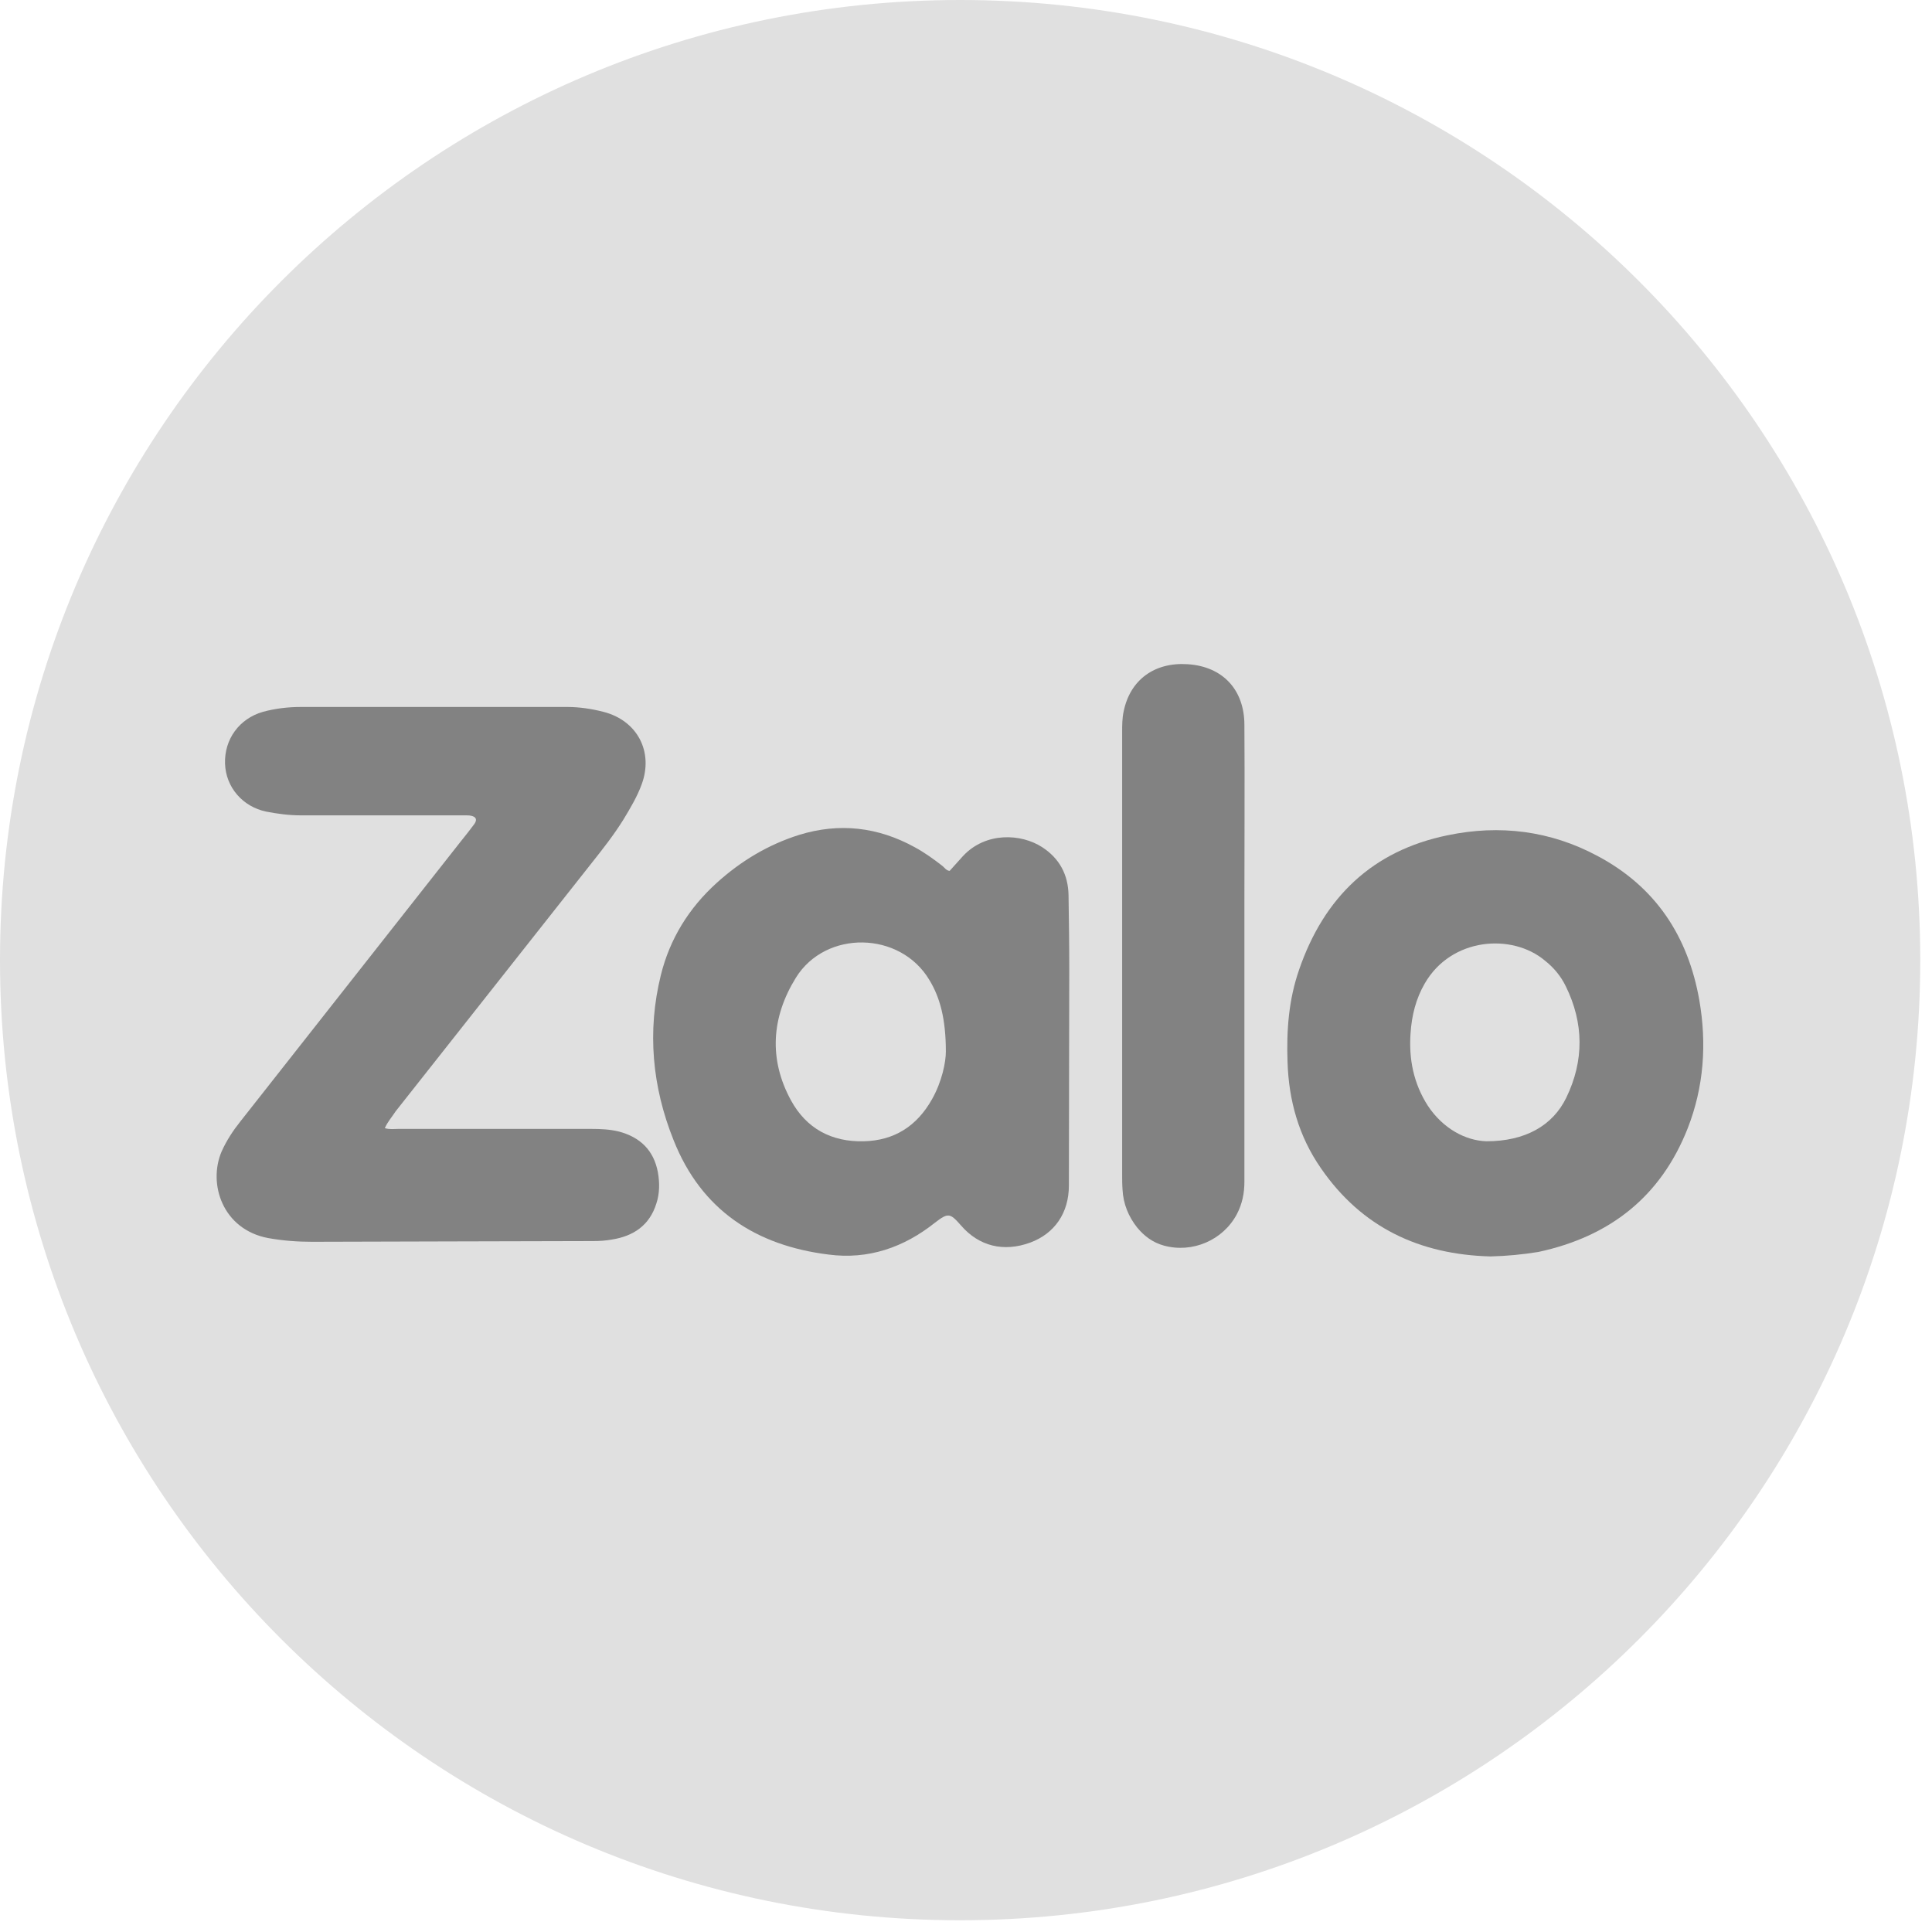
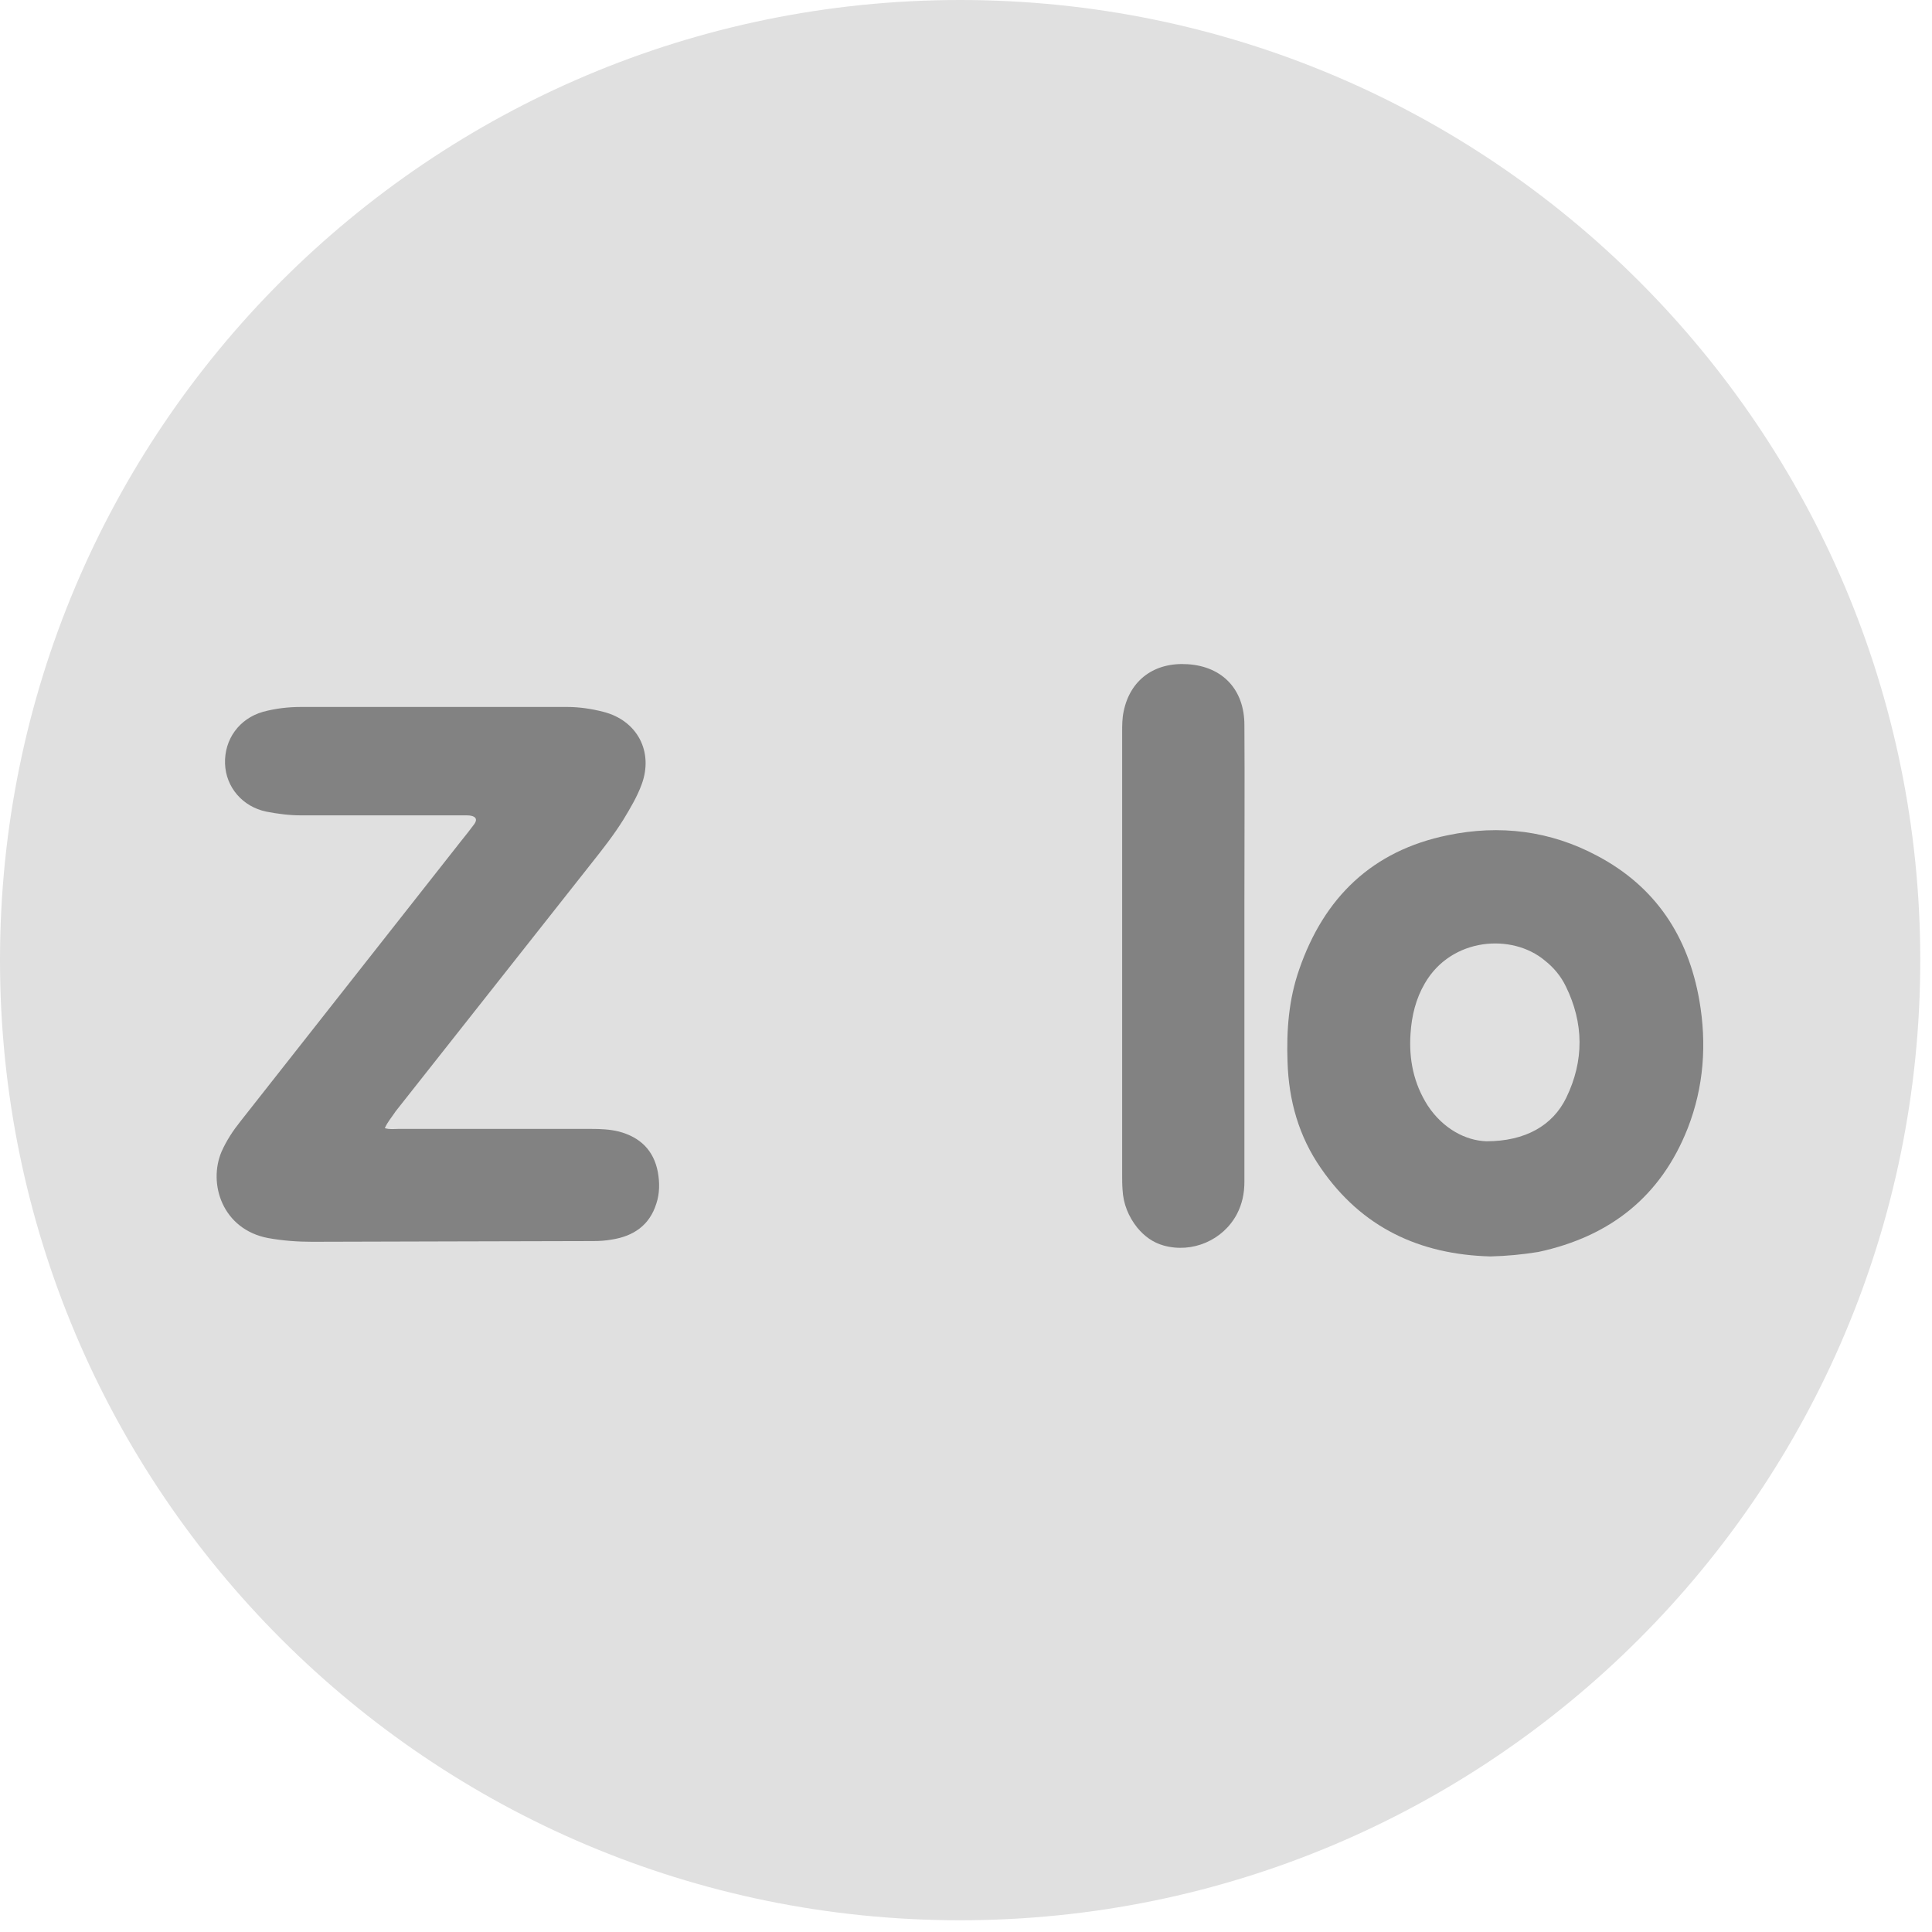
<svg xmlns="http://www.w3.org/2000/svg" width="40" height="40" viewBox="0 0 40 40" fill="none">
  <g id="Zalo">
    <g id="Group 624">
      <path id="Vector" d="M19.878 39.757C30.857 39.757 39.757 30.857 39.757 19.878C39.757 8.9 30.857 0 19.878 0C8.9 0 0 8.9 0 19.878C0 30.857 8.9 39.757 19.878 39.757Z" fill="#E0E0E0" />
      <g id="Group">
        <path id="Vector_2" d="M7.967 23.357C8.068 23.388 8.161 23.373 8.246 23.373C9.574 23.373 10.91 23.373 12.238 23.373C12.432 23.373 12.626 23.381 12.812 23.427C13.255 23.544 13.534 23.816 13.62 24.266C13.659 24.483 13.659 24.709 13.589 24.918C13.449 25.369 13.115 25.594 12.665 25.664C12.54 25.687 12.409 25.695 12.277 25.695C10.335 25.702 8.402 25.702 6.46 25.71C6.158 25.71 5.855 25.687 5.552 25.633C4.605 25.454 4.302 24.507 4.589 23.839C4.69 23.614 4.822 23.412 4.977 23.218C6.499 21.284 8.021 19.351 9.543 17.417C9.636 17.301 9.73 17.184 9.815 17.068C9.885 16.974 9.862 16.912 9.753 16.889C9.714 16.881 9.675 16.881 9.636 16.881C8.503 16.881 7.361 16.881 6.228 16.881C5.987 16.881 5.754 16.85 5.513 16.804C5.024 16.703 4.675 16.299 4.659 15.81C4.643 15.305 4.954 14.878 5.443 14.738C5.7 14.668 5.964 14.637 6.228 14.637C8.068 14.637 9.908 14.637 11.748 14.637C11.997 14.637 12.253 14.676 12.494 14.738C13.193 14.917 13.534 15.561 13.286 16.237C13.193 16.493 13.053 16.726 12.913 16.959C12.711 17.285 12.478 17.58 12.238 17.883C10.887 19.591 9.543 21.3 8.192 23.008C8.122 23.117 8.029 23.218 7.967 23.357Z" fill="#828282" />
-         <path id="Vector_3" d="M19.661 18.031C19.754 17.93 19.848 17.821 19.941 17.72C20.407 17.223 21.137 17.254 21.579 17.541C21.936 17.774 22.115 18.108 22.123 18.535C22.13 19.04 22.138 19.545 22.138 20.049C22.138 21.548 22.13 23.047 22.13 24.546C22.13 25.112 21.835 25.539 21.331 25.726C20.779 25.928 20.267 25.803 19.894 25.369C19.669 25.112 19.63 25.105 19.358 25.314C18.714 25.827 17.976 26.083 17.153 25.974C15.654 25.788 14.521 25.058 13.946 23.606C13.503 22.503 13.395 21.354 13.682 20.189C13.868 19.436 14.264 18.799 14.839 18.279C15.336 17.829 15.903 17.487 16.547 17.285C17.378 17.029 18.178 17.122 18.939 17.541C19.141 17.65 19.335 17.79 19.514 17.93C19.56 17.968 19.591 18.023 19.661 18.031ZM19.583 21.773C19.583 21.09 19.459 20.647 19.242 20.29C18.636 19.273 17.091 19.25 16.477 20.244C15.973 21.059 15.911 21.929 16.377 22.783C16.695 23.365 17.215 23.645 17.883 23.629C18.52 23.614 18.985 23.311 19.296 22.759C19.506 22.387 19.583 21.983 19.583 21.773Z" fill="#828282" />
        <path id="Vector_4" d="M30.858 26.013C29.391 25.974 28.195 25.415 27.349 24.188C26.89 23.528 26.681 22.783 26.657 21.983C26.634 21.331 26.681 20.694 26.898 20.073C27.411 18.582 28.412 17.611 29.973 17.293C31.052 17.068 32.101 17.2 33.071 17.72C34.275 18.357 34.95 19.382 35.183 20.71C35.339 21.61 35.277 22.503 34.943 23.358C34.384 24.779 33.328 25.602 31.852 25.92C31.518 25.974 31.192 26.005 30.858 26.013ZM30.773 23.629C31.58 23.629 32.147 23.303 32.427 22.729C32.8 21.96 32.792 21.183 32.419 20.422C32.318 20.213 32.171 20.034 31.984 19.887C31.309 19.32 30.051 19.405 29.499 20.36C29.313 20.679 29.228 21.028 29.204 21.393C29.166 21.929 29.267 22.433 29.561 22.892C29.88 23.373 30.346 23.614 30.773 23.629Z" fill="#828282" />
        <path id="Vector_5" d="M23.233 19.747C23.233 18.217 23.233 16.687 23.233 15.157C23.233 15.018 23.233 14.87 23.264 14.73C23.396 14.078 23.901 13.705 24.592 13.752C25.314 13.799 25.764 14.28 25.764 15.01C25.772 16.221 25.764 17.44 25.764 18.652C25.764 20.593 25.764 22.526 25.764 24.468C25.764 24.708 25.718 24.926 25.609 25.136C25.322 25.679 24.685 25.951 24.095 25.788C23.87 25.726 23.691 25.594 23.544 25.415C23.365 25.19 23.256 24.926 23.241 24.631C23.233 24.53 23.233 24.421 23.233 24.32C23.233 22.791 23.233 21.268 23.233 19.747Z" fill="#828282" />
      </g>
    </g>
  </g>
</svg>